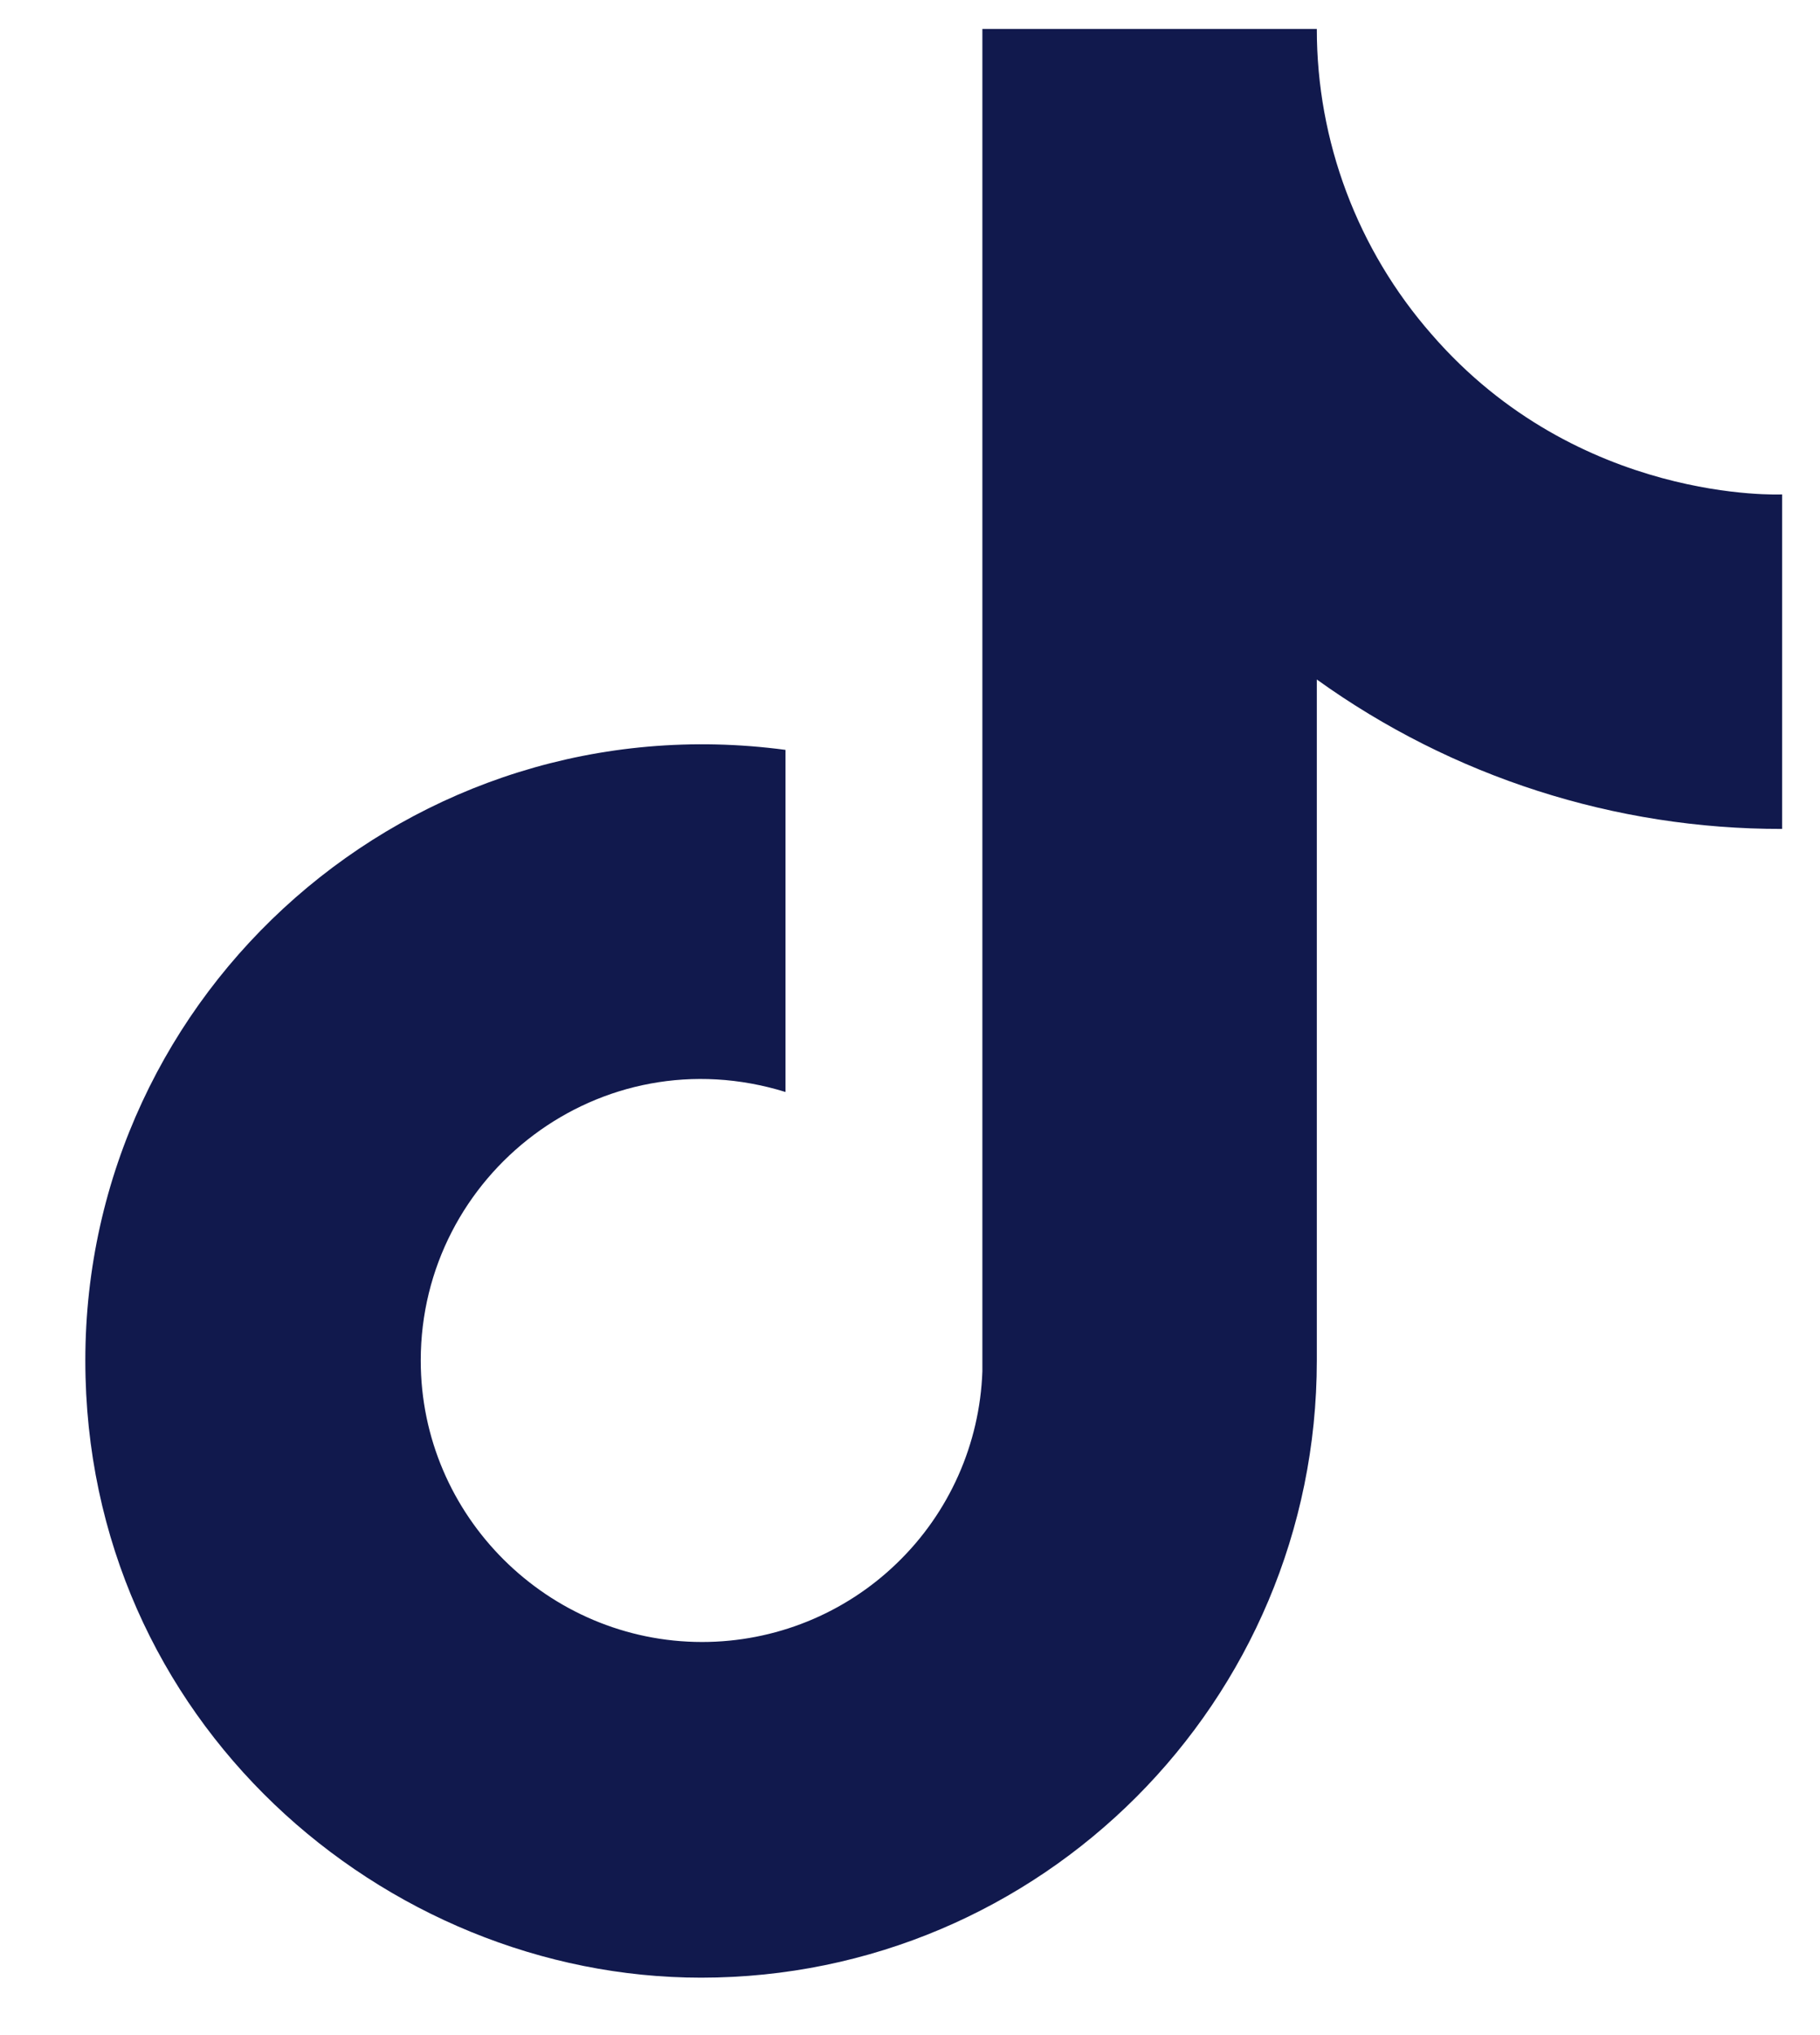
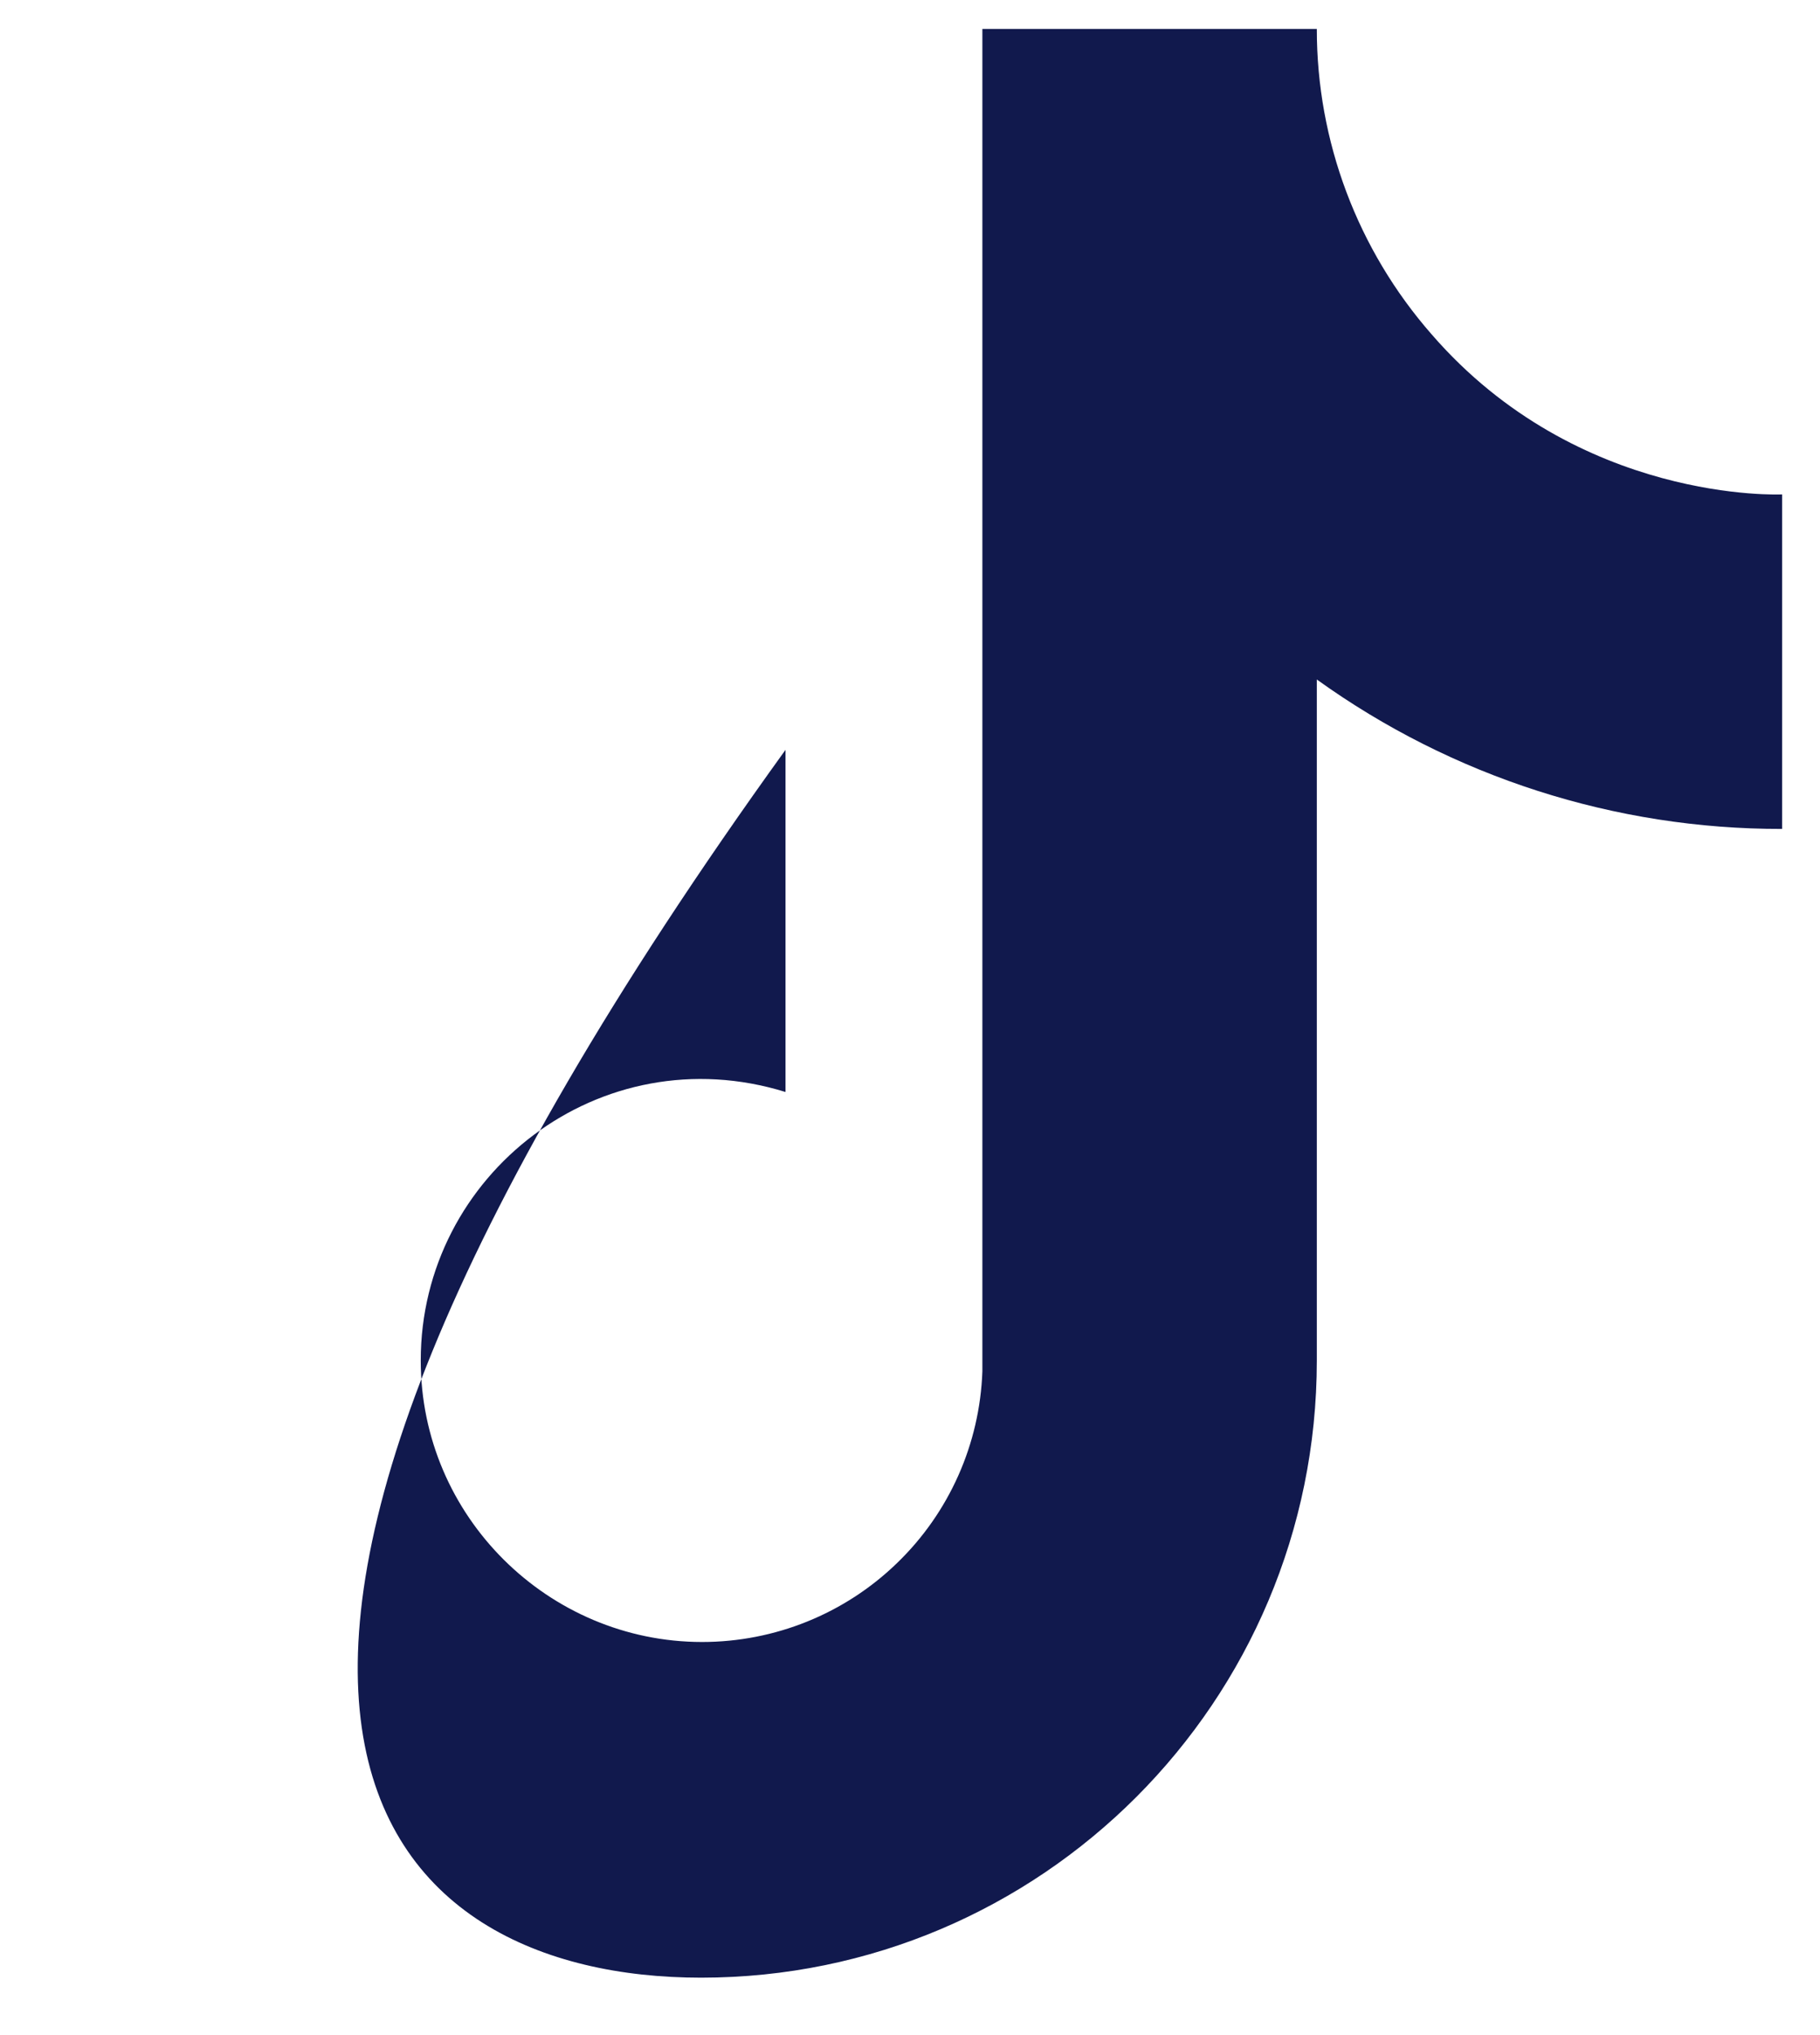
<svg xmlns="http://www.w3.org/2000/svg" width="17" height="19" viewBox="0 0 17 19" fill="none">
-   <path d="M13.371 3.12C12.68 2.331 12.299 1.318 12.3 0.27H9.176V12.803C9.152 13.482 8.866 14.124 8.377 14.595C7.889 15.067 7.237 15.33 6.558 15.33C5.123 15.33 3.93 14.158 3.93 12.702C3.93 10.964 5.608 9.66 7.337 10.195V7.001C3.849 6.536 0.797 9.245 0.797 12.702C0.797 16.068 3.587 18.464 6.548 18.464C9.722 18.464 12.3 15.886 12.3 12.702V6.344C13.566 7.254 15.087 7.742 16.646 7.739V4.616C16.646 4.616 14.746 4.707 13.371 3.12Z" fill="#11194D" />
+   <path d="M13.371 3.12C12.68 2.331 12.299 1.318 12.3 0.27H9.176V12.803C9.152 13.482 8.866 14.124 8.377 14.595C7.889 15.067 7.237 15.33 6.558 15.33C5.123 15.33 3.93 14.158 3.93 12.702C3.93 10.964 5.608 9.66 7.337 10.195V7.001C0.797 16.068 3.587 18.464 6.548 18.464C9.722 18.464 12.3 15.886 12.3 12.702V6.344C13.566 7.254 15.087 7.742 16.646 7.739V4.616C16.646 4.616 14.746 4.707 13.371 3.12Z" fill="#11194D" />
</svg>